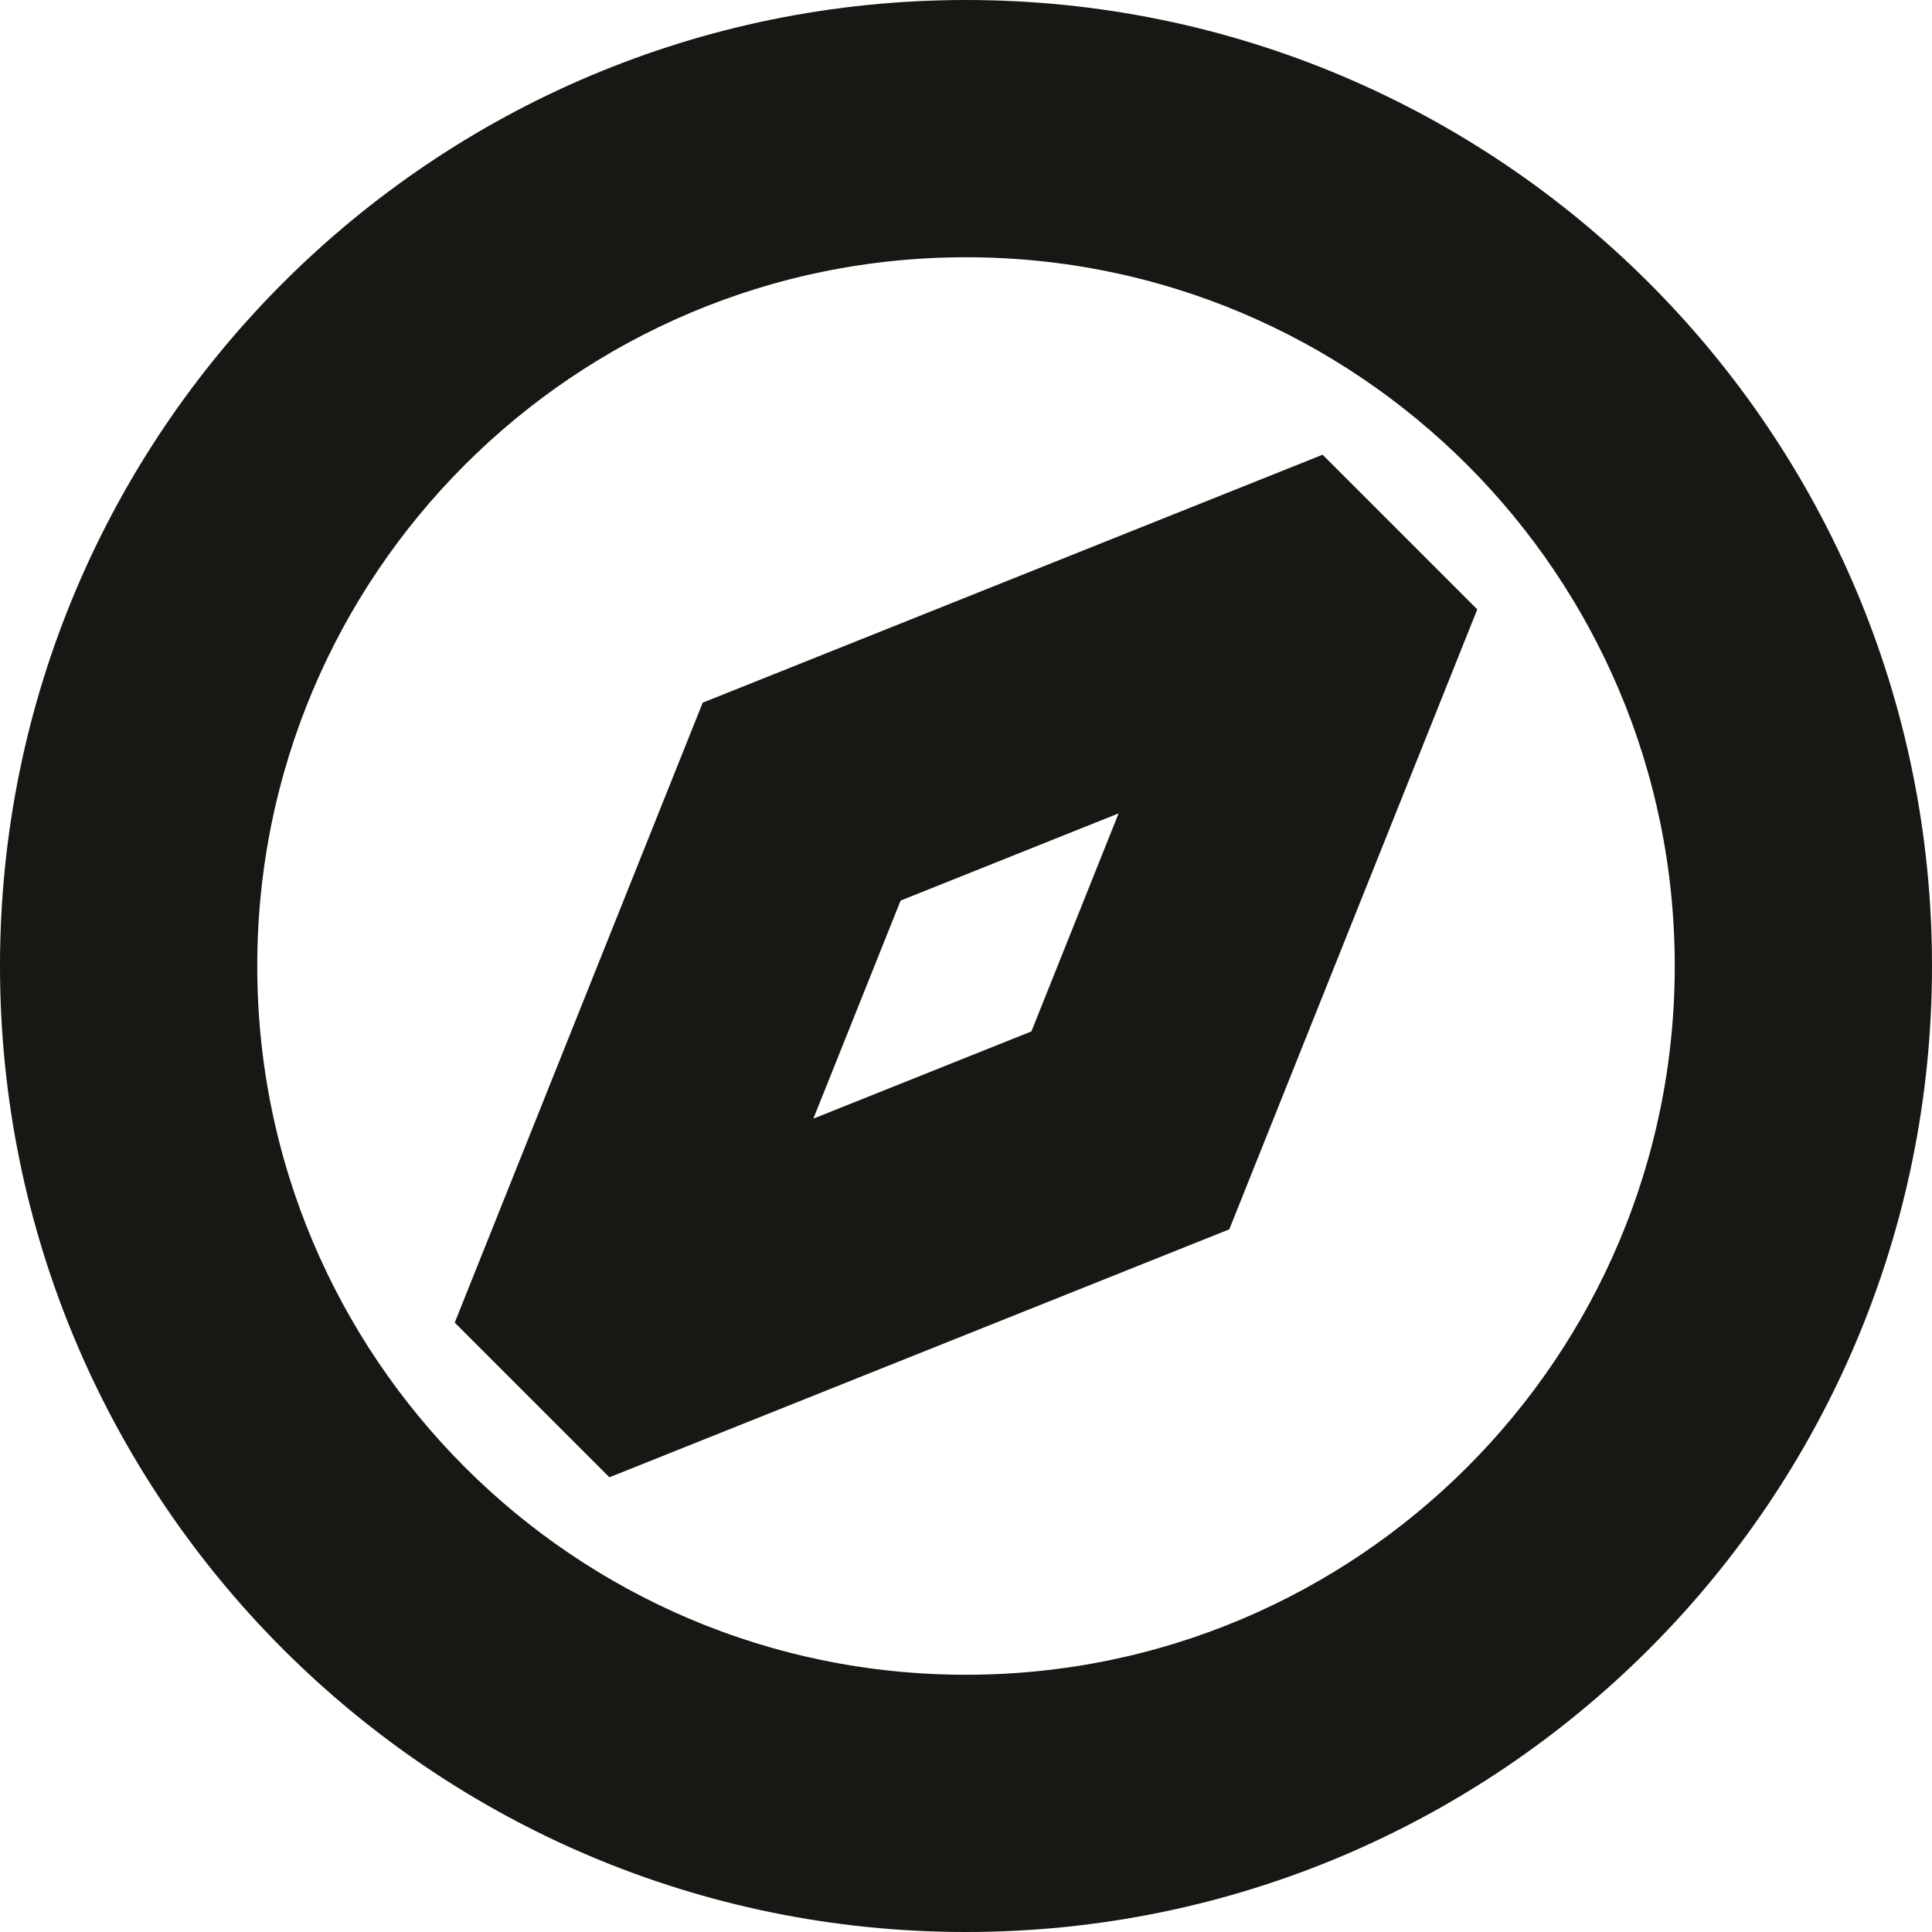
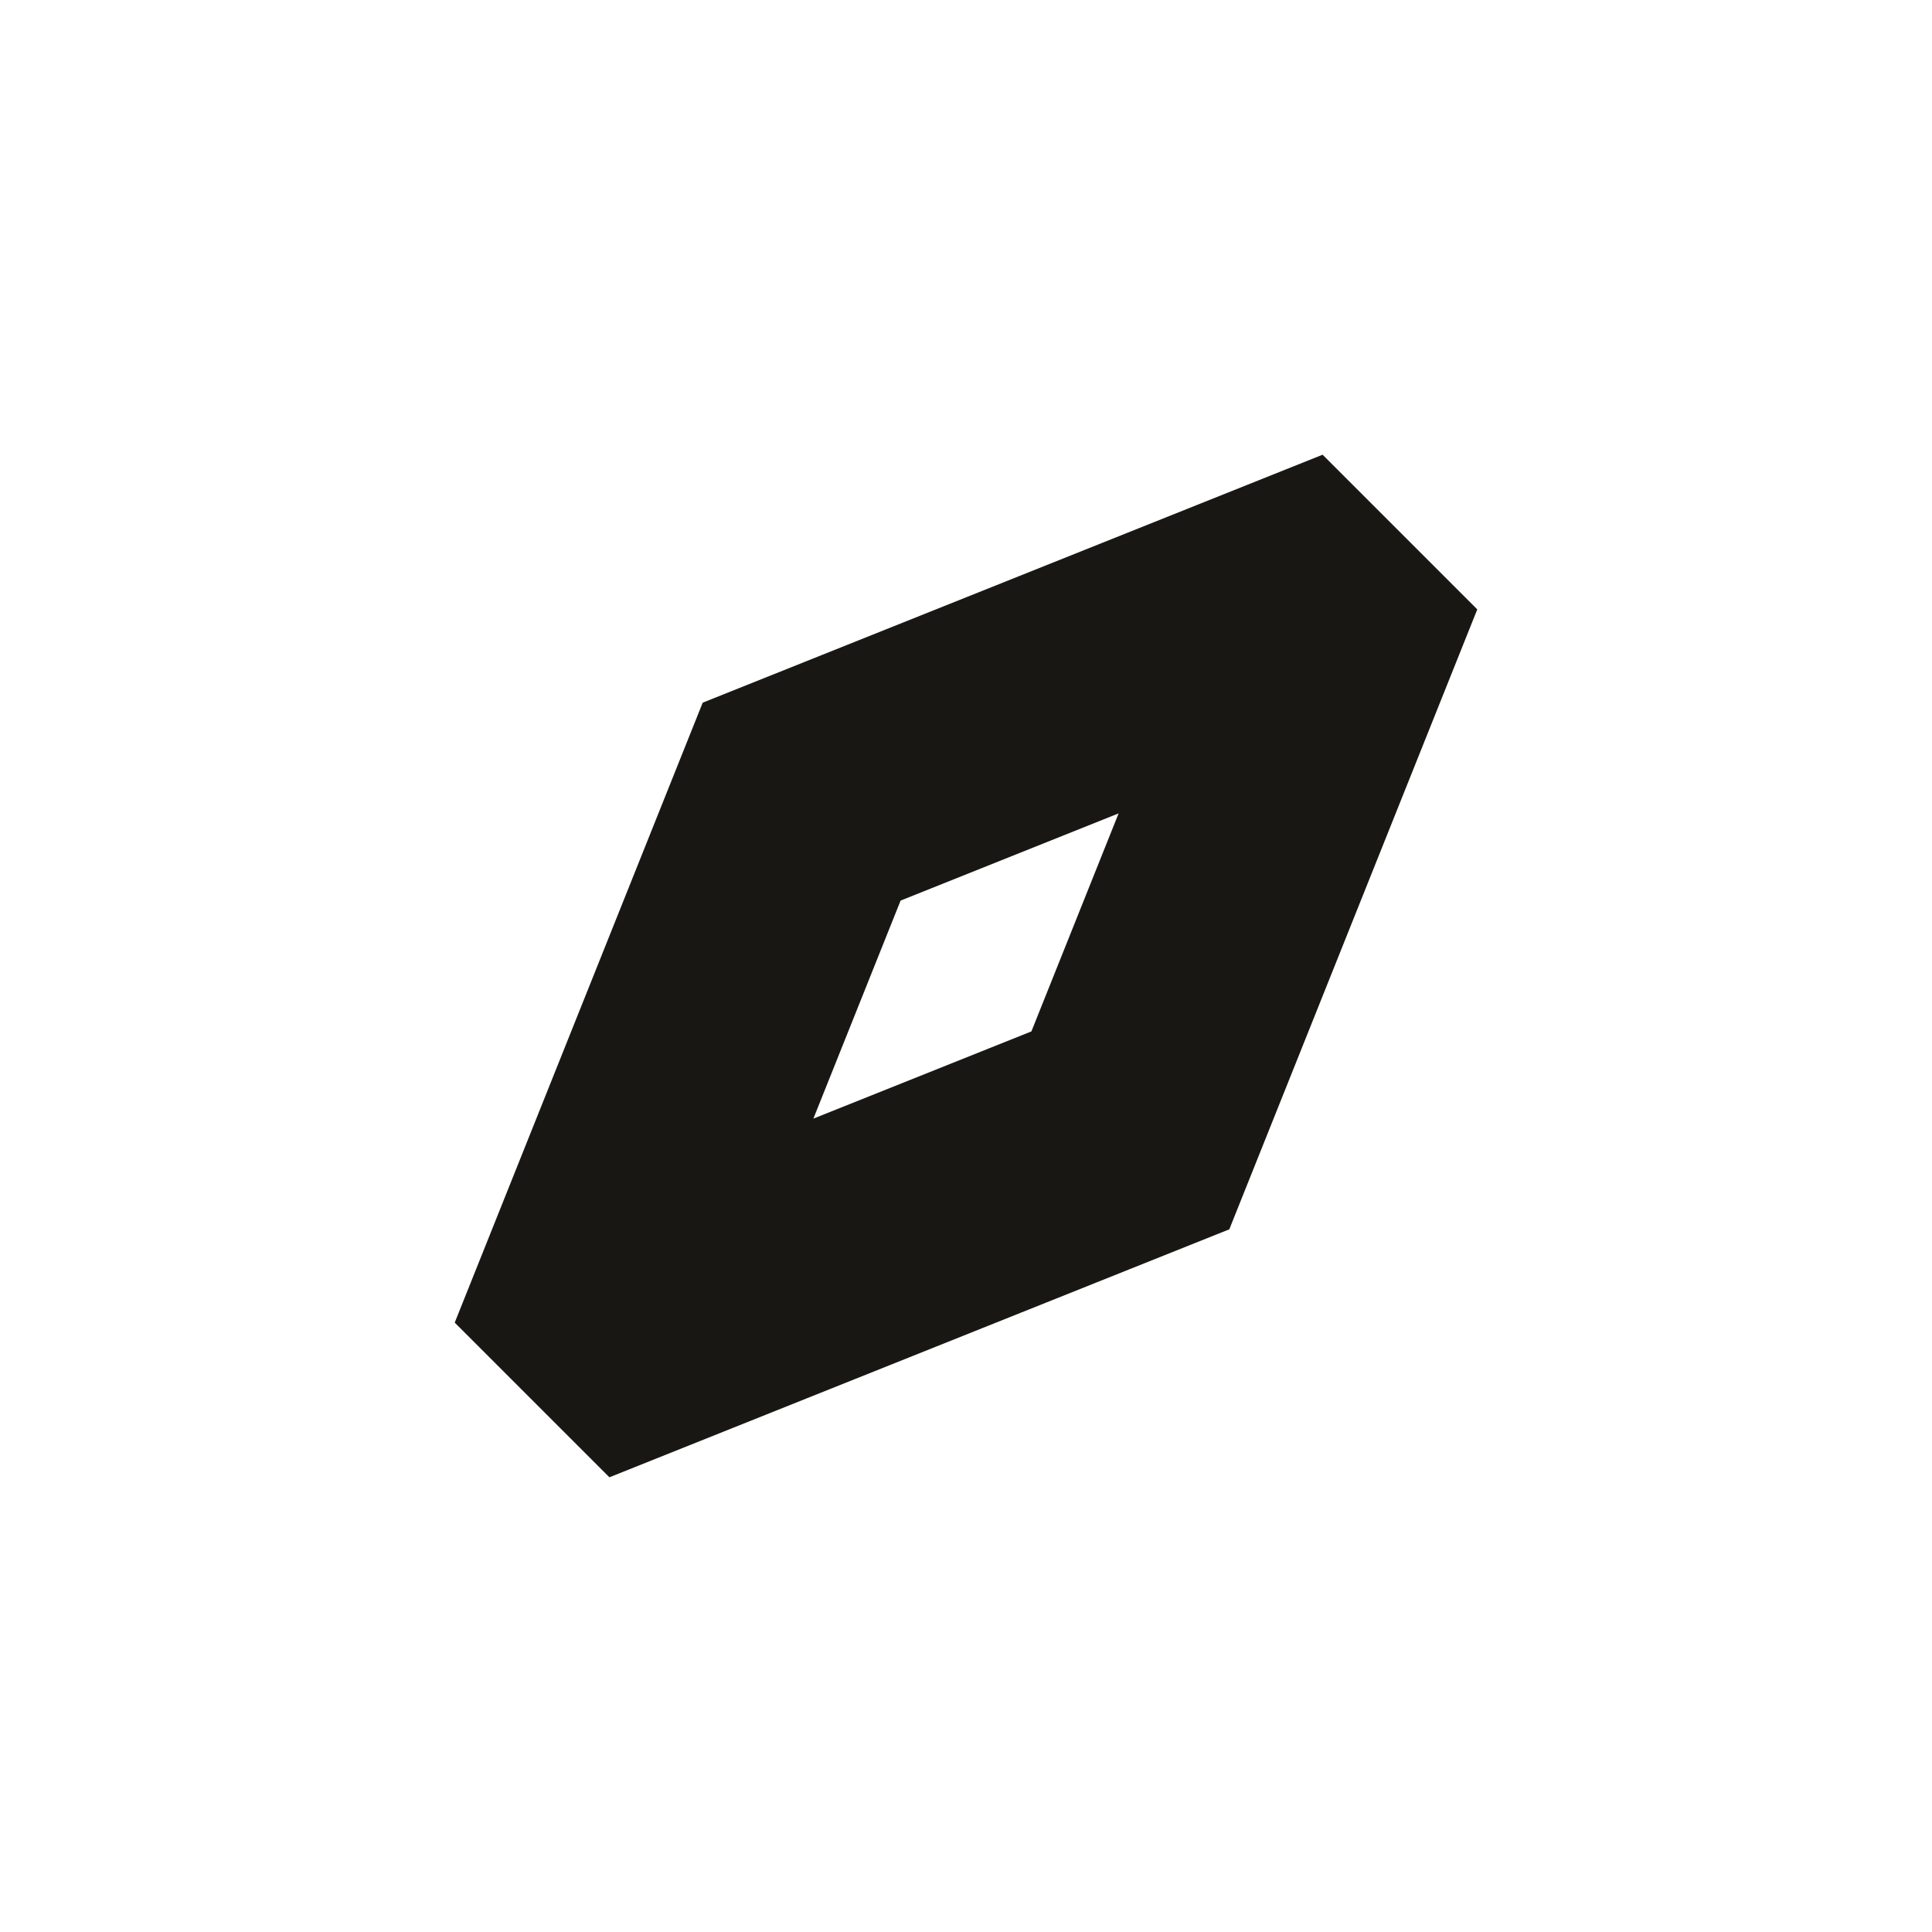
<svg xmlns="http://www.w3.org/2000/svg" fill="none" viewBox="0 0 92 92" height="92" width="92">
-   <path fill="#181714" d="M24 62.5L29.5 68L57 57L68 29.5L62.5 24L35 35L24 62.5ZM56.858 35.142L50.653 50.653L35.142 56.858L41.347 41.347L56.858 35.142Z" clip-rule="evenodd" fill-rule="evenodd" />
-   <path fill="#181714" d="M90 46C90 70.3 70.3 90 46 90C21.7 90 2 70.3 2 46C2 21.7 21.7 2 46 2C70.3 2 90 21.7 90 46ZM81.75 46C81.75 65.744 65.744 81.75 46 81.75C26.256 81.75 10.25 65.744 10.25 46C10.25 26.256 26.256 10.25 46 10.25C65.744 10.25 81.75 26.256 81.75 46Z" clip-rule="evenodd" fill-rule="evenodd" />
+   <path fill="#181714" d="M24 62.5L29.5 68L57 57L68 29.5L62.5 24L35 35L24 62.5ZM56.858 35.142L50.653 50.653L35.142 56.858L41.347 41.347L56.858 35.142" clip-rule="evenodd" fill-rule="evenodd" />
  <path stroke-width="4" stroke="#181714" d="M24 62.5L29.5 68L57 57L68 29.5L62.5 24L35 35L24 62.5ZM56.858 35.142L50.653 50.653L35.142 56.858L41.347 41.347L56.858 35.142Z" clip-rule="evenodd" fill-rule="evenodd" />
-   <path stroke-width="4" stroke="#181714" d="M90 46C90 70.3 70.3 90 46 90C21.7 90 2 70.3 2 46C2 21.7 21.7 2 46 2C70.3 2 90 21.7 90 46ZM81.75 46C81.75 65.744 65.744 81.75 46 81.75C26.256 81.75 10.25 65.744 10.25 46C10.25 26.256 26.256 10.25 46 10.25C65.744 10.25 81.75 26.256 81.75 46Z" clip-rule="evenodd" fill-rule="evenodd" />
</svg>